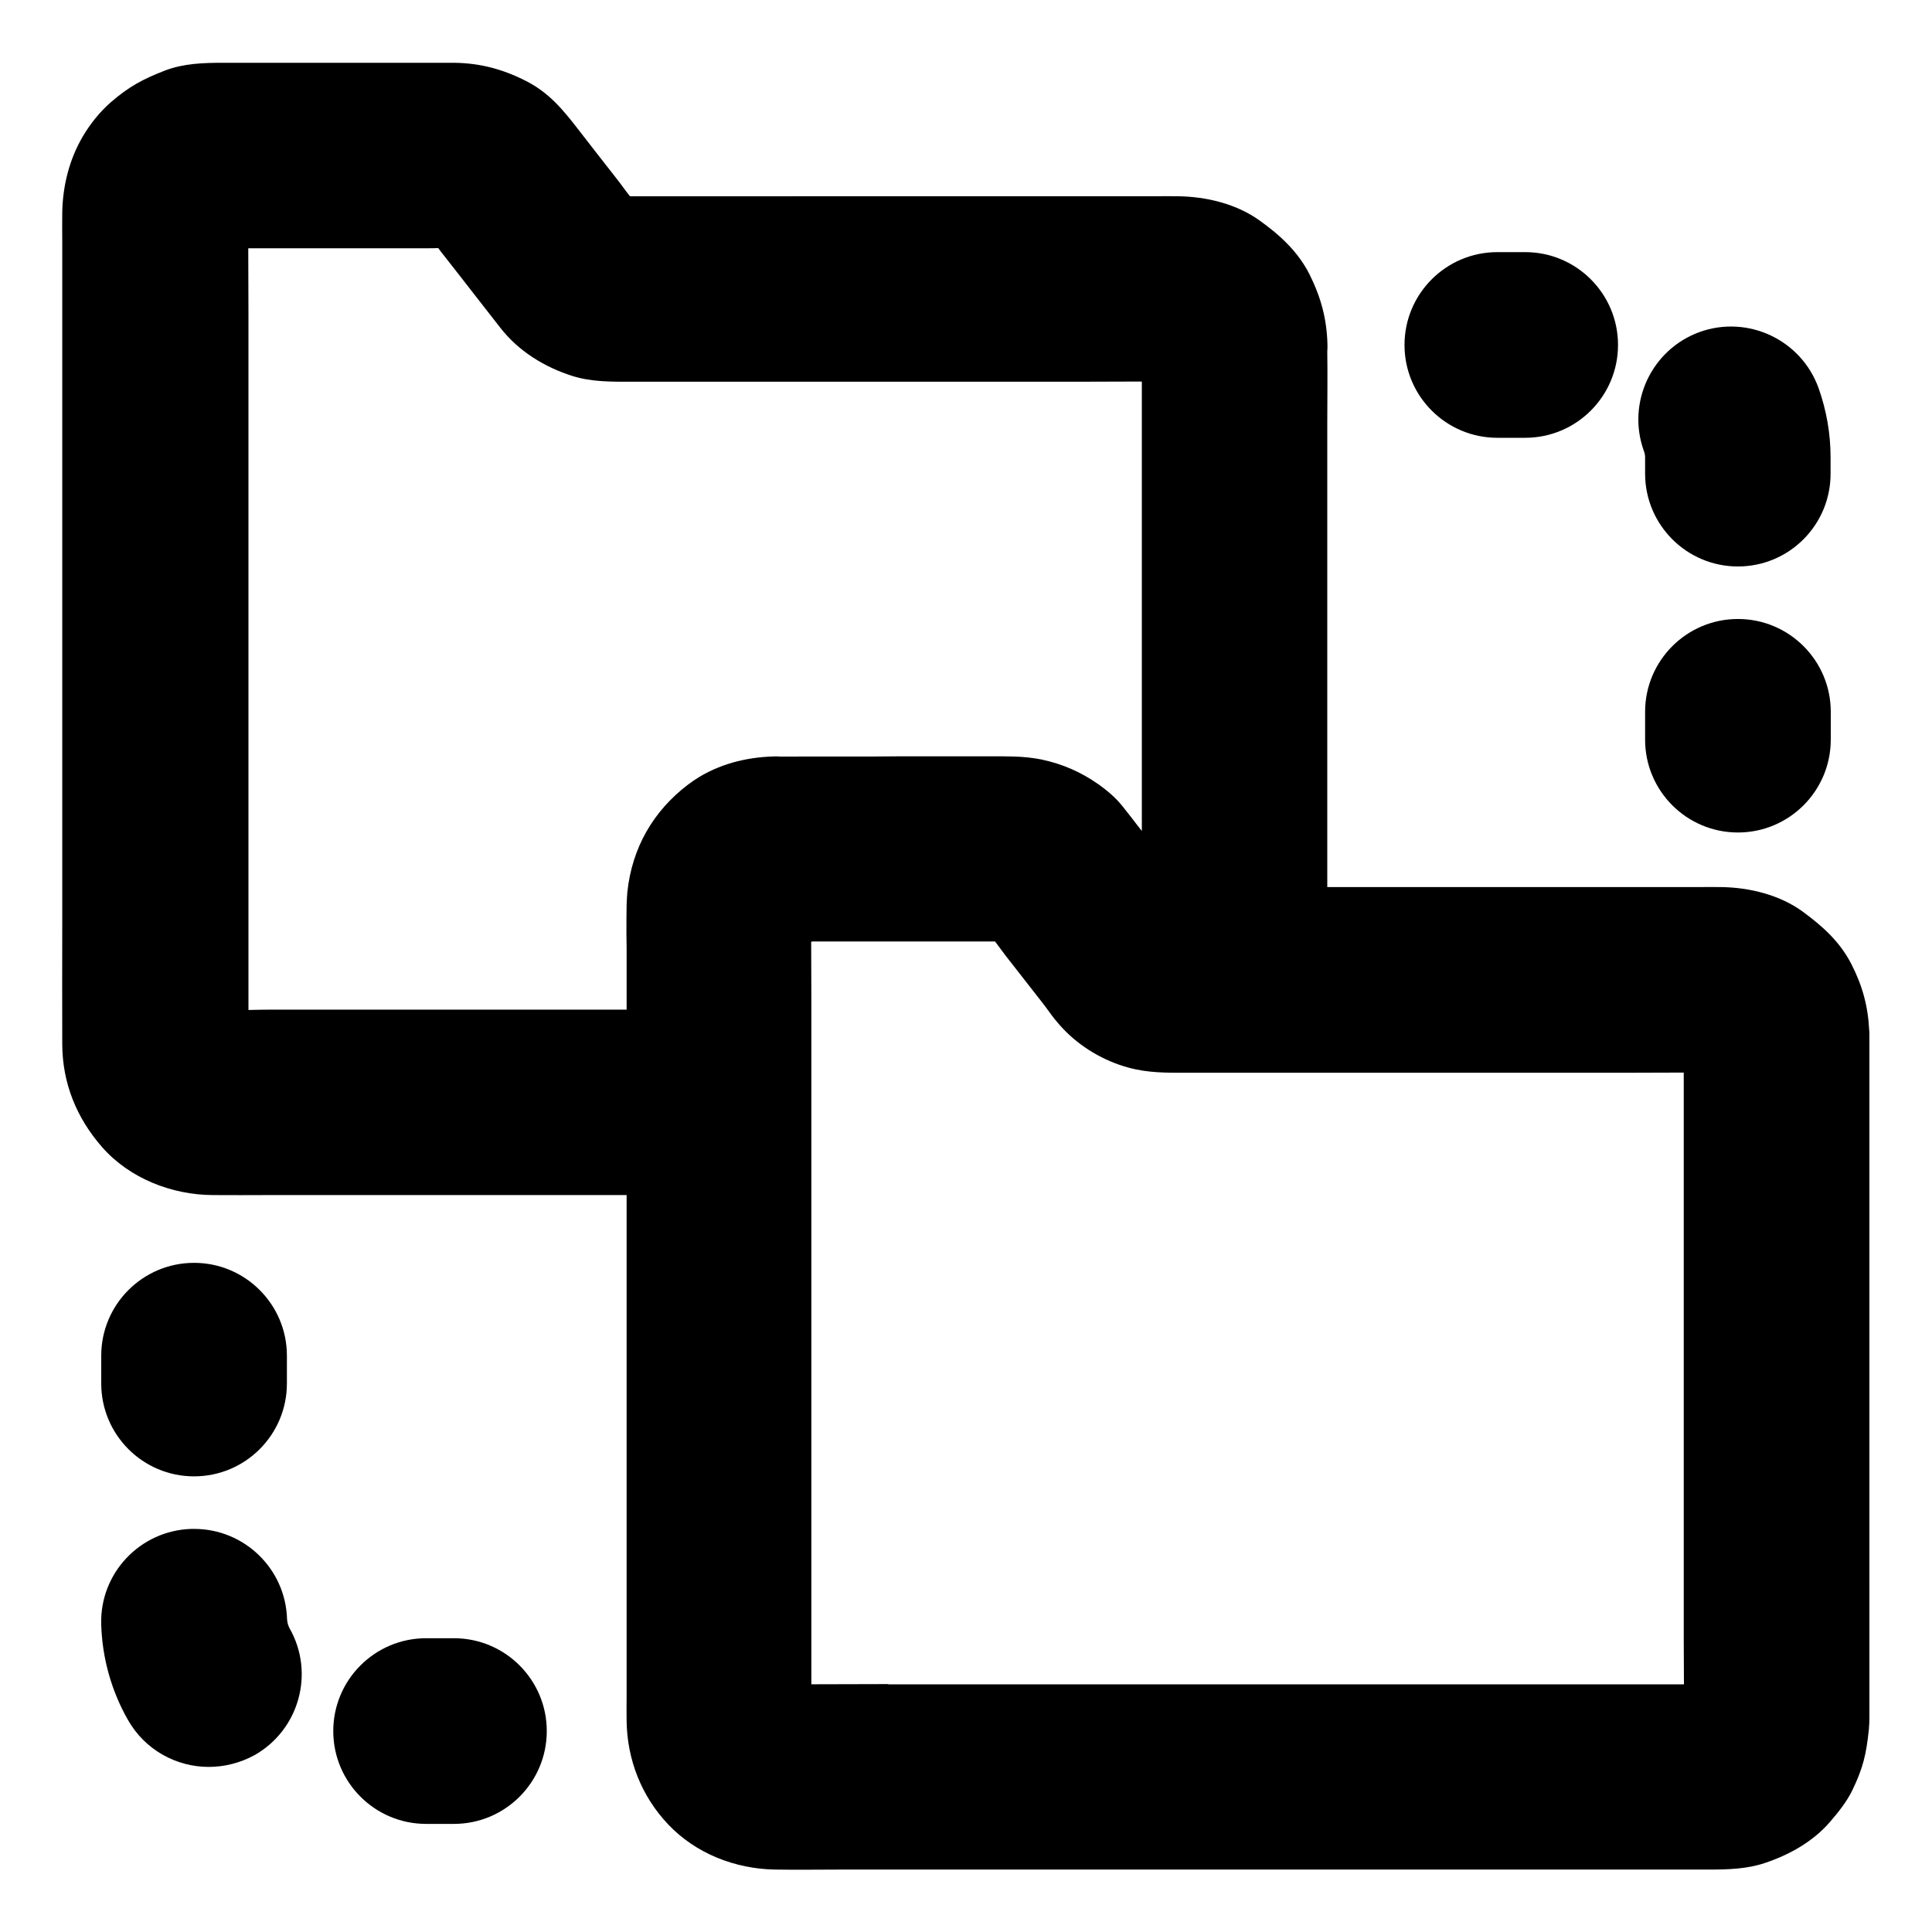
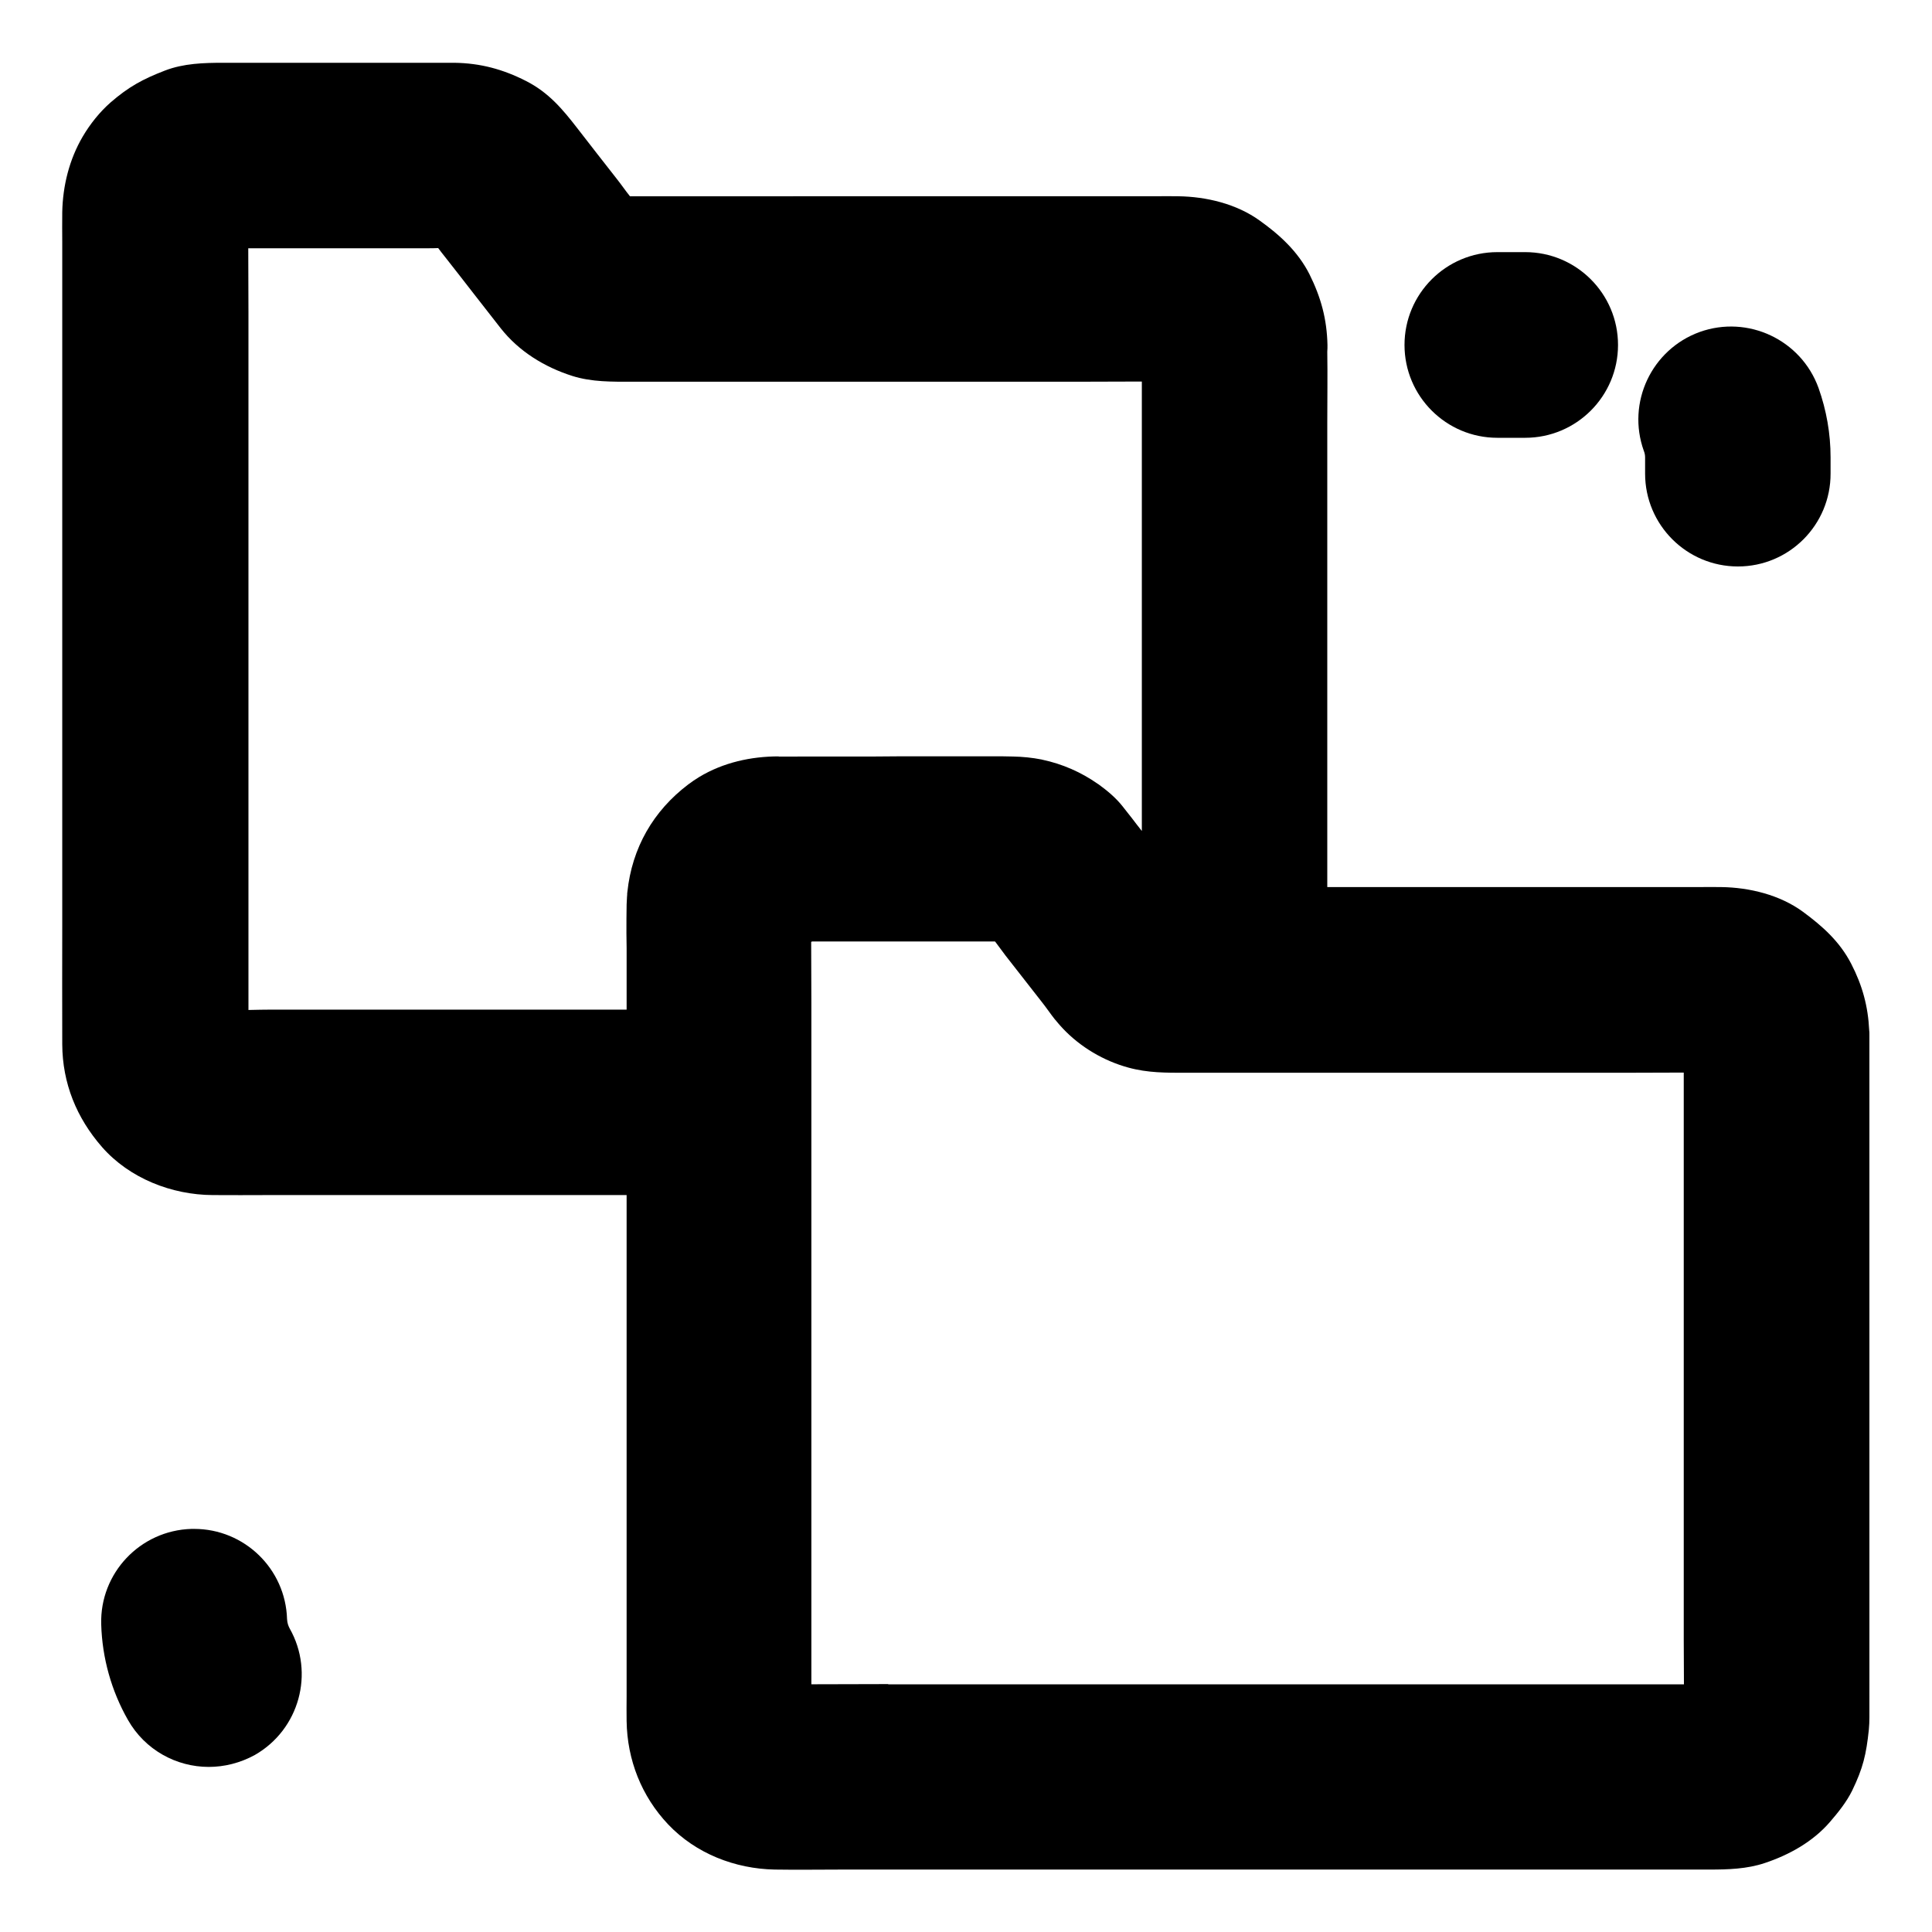
<svg xmlns="http://www.w3.org/2000/svg" fill="#000000" width="800px" height="800px" version="1.1" viewBox="144 144 512 512">
  <g>
-     <path d="m264.3 627.35h-7.379c-13.578 0-24.602-11.02-24.602-24.602 0-13.578 11.02-24.602 24.602-24.602h7.379c13.578 0 24.602 11.02 24.602 24.602s-11.023 24.602-24.602 24.602z" />
    <path d="m199.31 612.25c-8.562 0-16.875-4.477-21.402-12.449-4.379-7.676-6.84-16.434-7.086-25.34-0.395-13.574 10.332-24.891 23.91-25.285h0.738c13.234 0 24.207 10.527 24.602 23.91 0.051 1.082 0.395 1.918 0.688 2.461 6.691 11.809 2.559 26.812-9.25 33.555-3.887 2.117-8.066 3.148-12.199 3.148z" />
-     <path d="m195.43 535.25c-13.578 0-24.602-11.02-24.602-24.602v-7.379c0-13.578 11.02-24.602 24.602-24.602 13.578 0 24.602 11.02 24.602 24.602v7.379c-0.004 13.582-11.023 24.602-24.602 24.602z" />
    <path d="m639.41 418.15c0-0.395 0-0.738-0.051-1.082-0.297-6.394-1.82-11.957-4.773-17.664-3.051-5.902-7.578-9.938-12.793-13.777-6.102-4.477-14.168-6.445-21.648-6.543-2.016-0.051-3.984 0-6.004 0h-98.398v-123c0-6.297 0.098-12.594 0-18.895 0.051-0.59 0.051-1.133 0.051-1.723-0.148-6.938-1.723-12.645-4.773-18.793-3.051-6.004-7.824-10.383-13.188-14.219-6.148-4.43-14.121-6.348-21.648-6.445-2.016-0.051-4.082 0-6.102 0l-138.3 0.004h-0.836c-1.23-1.523-2.363-3.199-3.543-4.676-3.492-4.477-6.988-8.906-10.43-13.383-3.887-5.019-7.578-9.445-13.578-12.496-6.102-3.102-12.055-4.723-18.992-4.82h-61.156c-5.215 0-10.578 0.148-15.547 2.066-5.856 2.262-9.594 4.281-14.414 8.461-2.902 2.559-5.41 5.707-7.379 9.055-3.543 6.051-5.266 12.988-5.41 19.977-0.051 2.656 0 5.312 0 7.969v180.61c0 10.676-0.051 21.305 0 31.98 0.051 10.332 3.789 19.484 10.527 27.207 7.281 8.316 18.5 12.695 29.371 12.742 4.871 0.051 9.742 0 14.66 0h95.004v132.94c0 2.164-0.051 4.281 0 6.445 0.148 10.281 3.938 19.926 11.02 27.406 7.332 7.723 17.711 11.758 28.242 11.957 6.004 0.098 12.055 0 18.055 0h229.67c4.922 0 9.891-0.148 14.613-1.723 6.496-2.164 12.793-5.656 17.32-10.922 2.164-2.508 4.379-5.266 5.856-8.266 2.902-6.004 3.738-9.594 4.43-16.188 0.098-1.082 0.148-2.164 0.148-3.246l-0.004-180.86v-0.098zm-289.05-73.699c-7.332 0-14.711 1.625-21.059 5.461-0.984 0.59-1.969 1.277-2.902 1.969-9.297 7.035-14.906 16.828-16.137 28.488-0.051 0.246-0.051 0.492-0.051 0.738 0 0.195-0.051 0.441-0.051 0.641-0.051 0.641-0.051 1.277-0.098 1.969-0.051 2.461-0.051 4.969-0.051 7.477v0.148c0 1.328 0.051 2.656 0.051 3.938v16.285l-94.02-0.004c-2.016 0-4.133 0.051-6.199 0.098v-184.99c0-5.609-0.051-11.266-0.051-16.875h47.477c0.934 0 1.918 0 2.856-0.051 0.543 0.738 1.082 1.426 1.672 2.164 2.609 3.344 5.266 6.691 7.871 10.086 2.312 3 4.676 5.953 6.988 8.953 4.82 6.148 11.609 10.332 19.039 12.695 5.164 1.625 10.527 1.523 15.844 1.523h117.79c5.758 0 11.512-0.051 17.27-0.051v119.11c-0.984-1.23-1.918-2.461-2.856-3.691l-0.051-0.051c-0.738-0.934-1.426-1.82-2.164-2.754-1.82-2.312-4.082-4.184-6.445-5.902-0.051 0-0.051-0.051-0.098-0.051-4.477-3.148-9.445-5.312-14.762-6.445-0.051 0-0.148-0.051-0.195-0.051-2.508-0.492-5.019-0.738-7.527-0.789-0.887 0-1.82-0.051-2.707-0.051h-22.387-5.461c-3.984 0.051-7.969 0.051-11.957 0.051l-19.625 0.008zm29.027 245.85c-6.789 0-13.578 0.051-20.367 0.051v-180.66c0-5.363-0.051-10.727-0.051-16.09h0.148v-0.098h45.707 2.609 0.246c0.051 0.051 0.051 0.051 0.098 0.098 0.934 1.23 1.82 2.461 2.707 3.641 3.246 4.133 6.445 8.266 9.691 12.398 1.133 1.426 2.215 3.051 3.394 4.527l0.051 0.051 0.051 0.051c0.246 0.297 0.492 0.59 0.738 0.887 0.441 0.492 0.887 1.031 1.328 1.477 4.625 4.871 10.773 8.512 17.27 10.281 5.164 1.426 10.086 1.379 15.254 1.379h115.32c5.559 0 11.07-0.051 16.629-0.051v150.36c0 3.887 0.051 7.824 0.051 11.758h-210.88z" />
-     <path d="m548.19 260.02h-7.379c-13.578 0-24.602-11.02-24.602-24.602 0-13.578 11.02-24.602 24.602-24.602h7.379c13.578 0 24.602 11.02 24.602 24.602s-11.02 24.602-24.602 24.602z" />
+     <path d="m548.19 260.02h-7.379c-13.578 0-24.602-11.02-24.602-24.602 0-13.578 11.02-24.602 24.602-24.602h7.379c13.578 0 24.602 11.02 24.602 24.602s-11.02 24.602-24.602 24.602" />
    <path d="m604.57 294.12c-13.578 0-24.602-11.02-24.602-24.602v-4.281c0-0.59-0.098-1.18-0.344-1.77-4.574-12.793 2.066-26.863 14.809-31.488 12.793-4.574 26.863 2.066 31.488 14.809 2.117 5.953 3.199 12.152 3.199 18.402v4.281c0.047 13.625-10.973 24.648-24.551 24.648z" />
-     <path d="m604.57 364.62c-13.578 0-24.602-11.02-24.602-24.602v-7.379c0-13.578 11.02-24.602 24.602-24.602 13.578 0 24.602 11.02 24.602 24.602v7.379c-0.004 13.578-11.023 24.602-24.602 24.602z" />
  </g>
</svg>